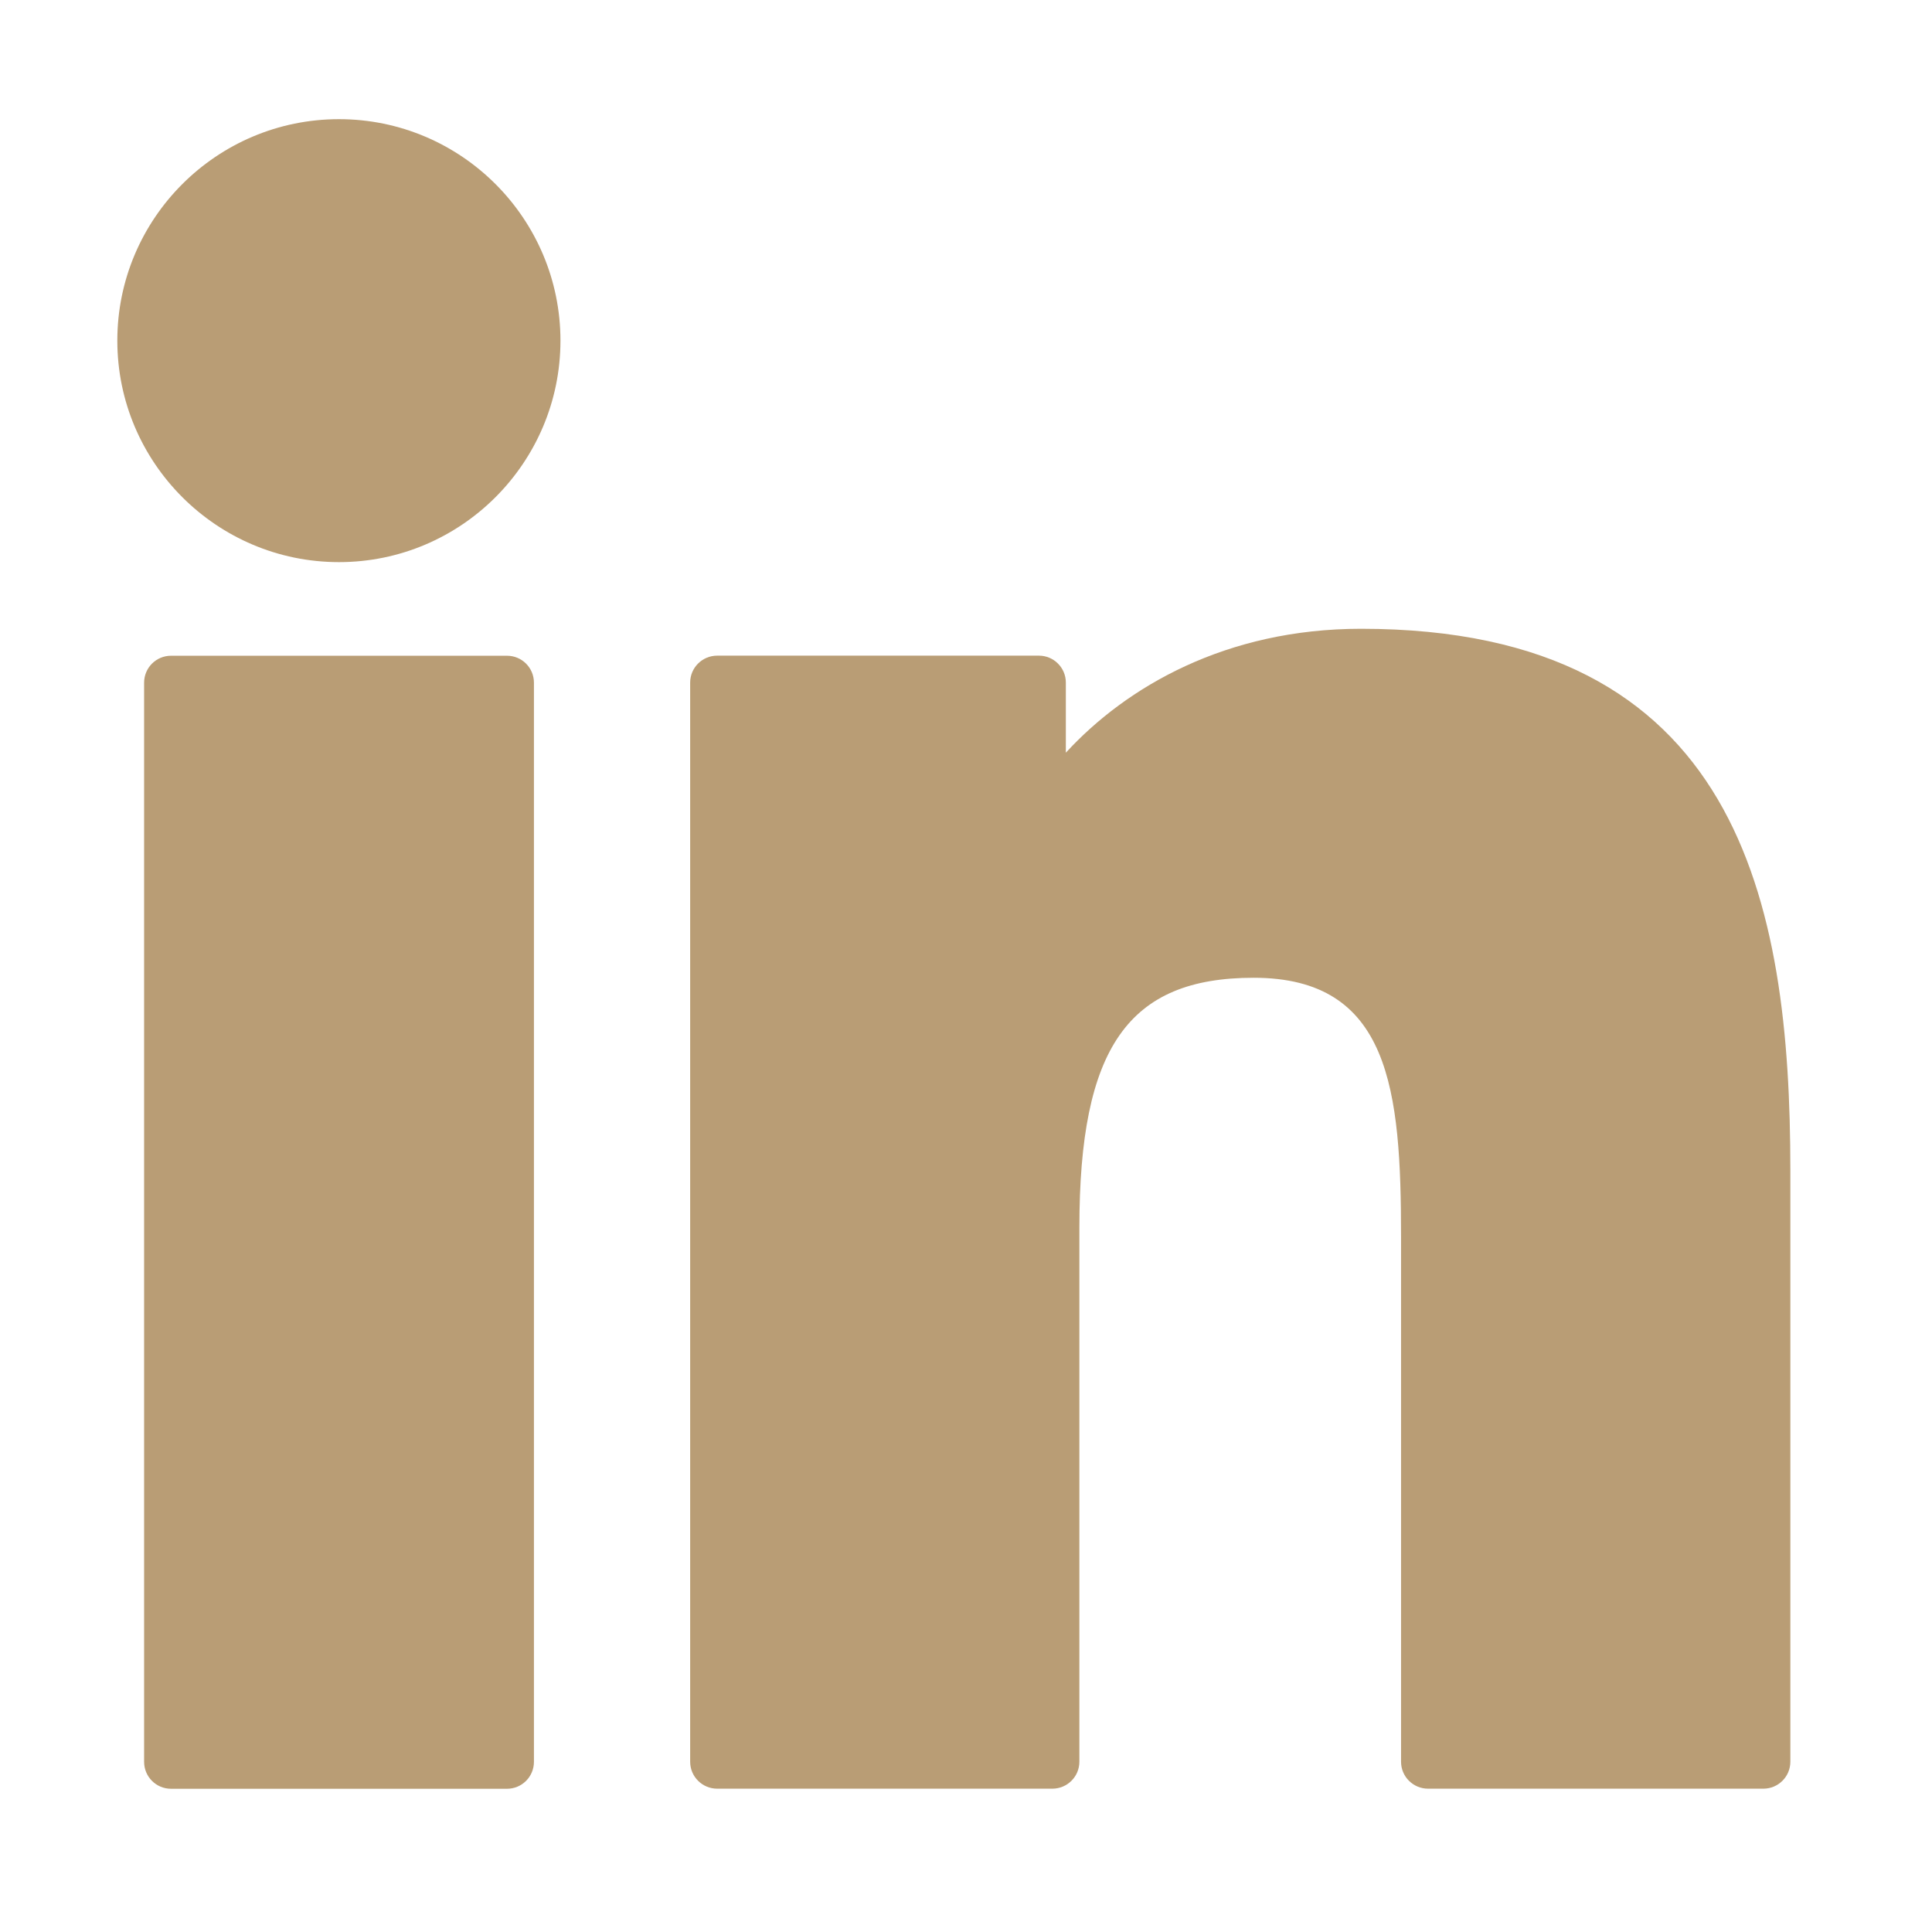
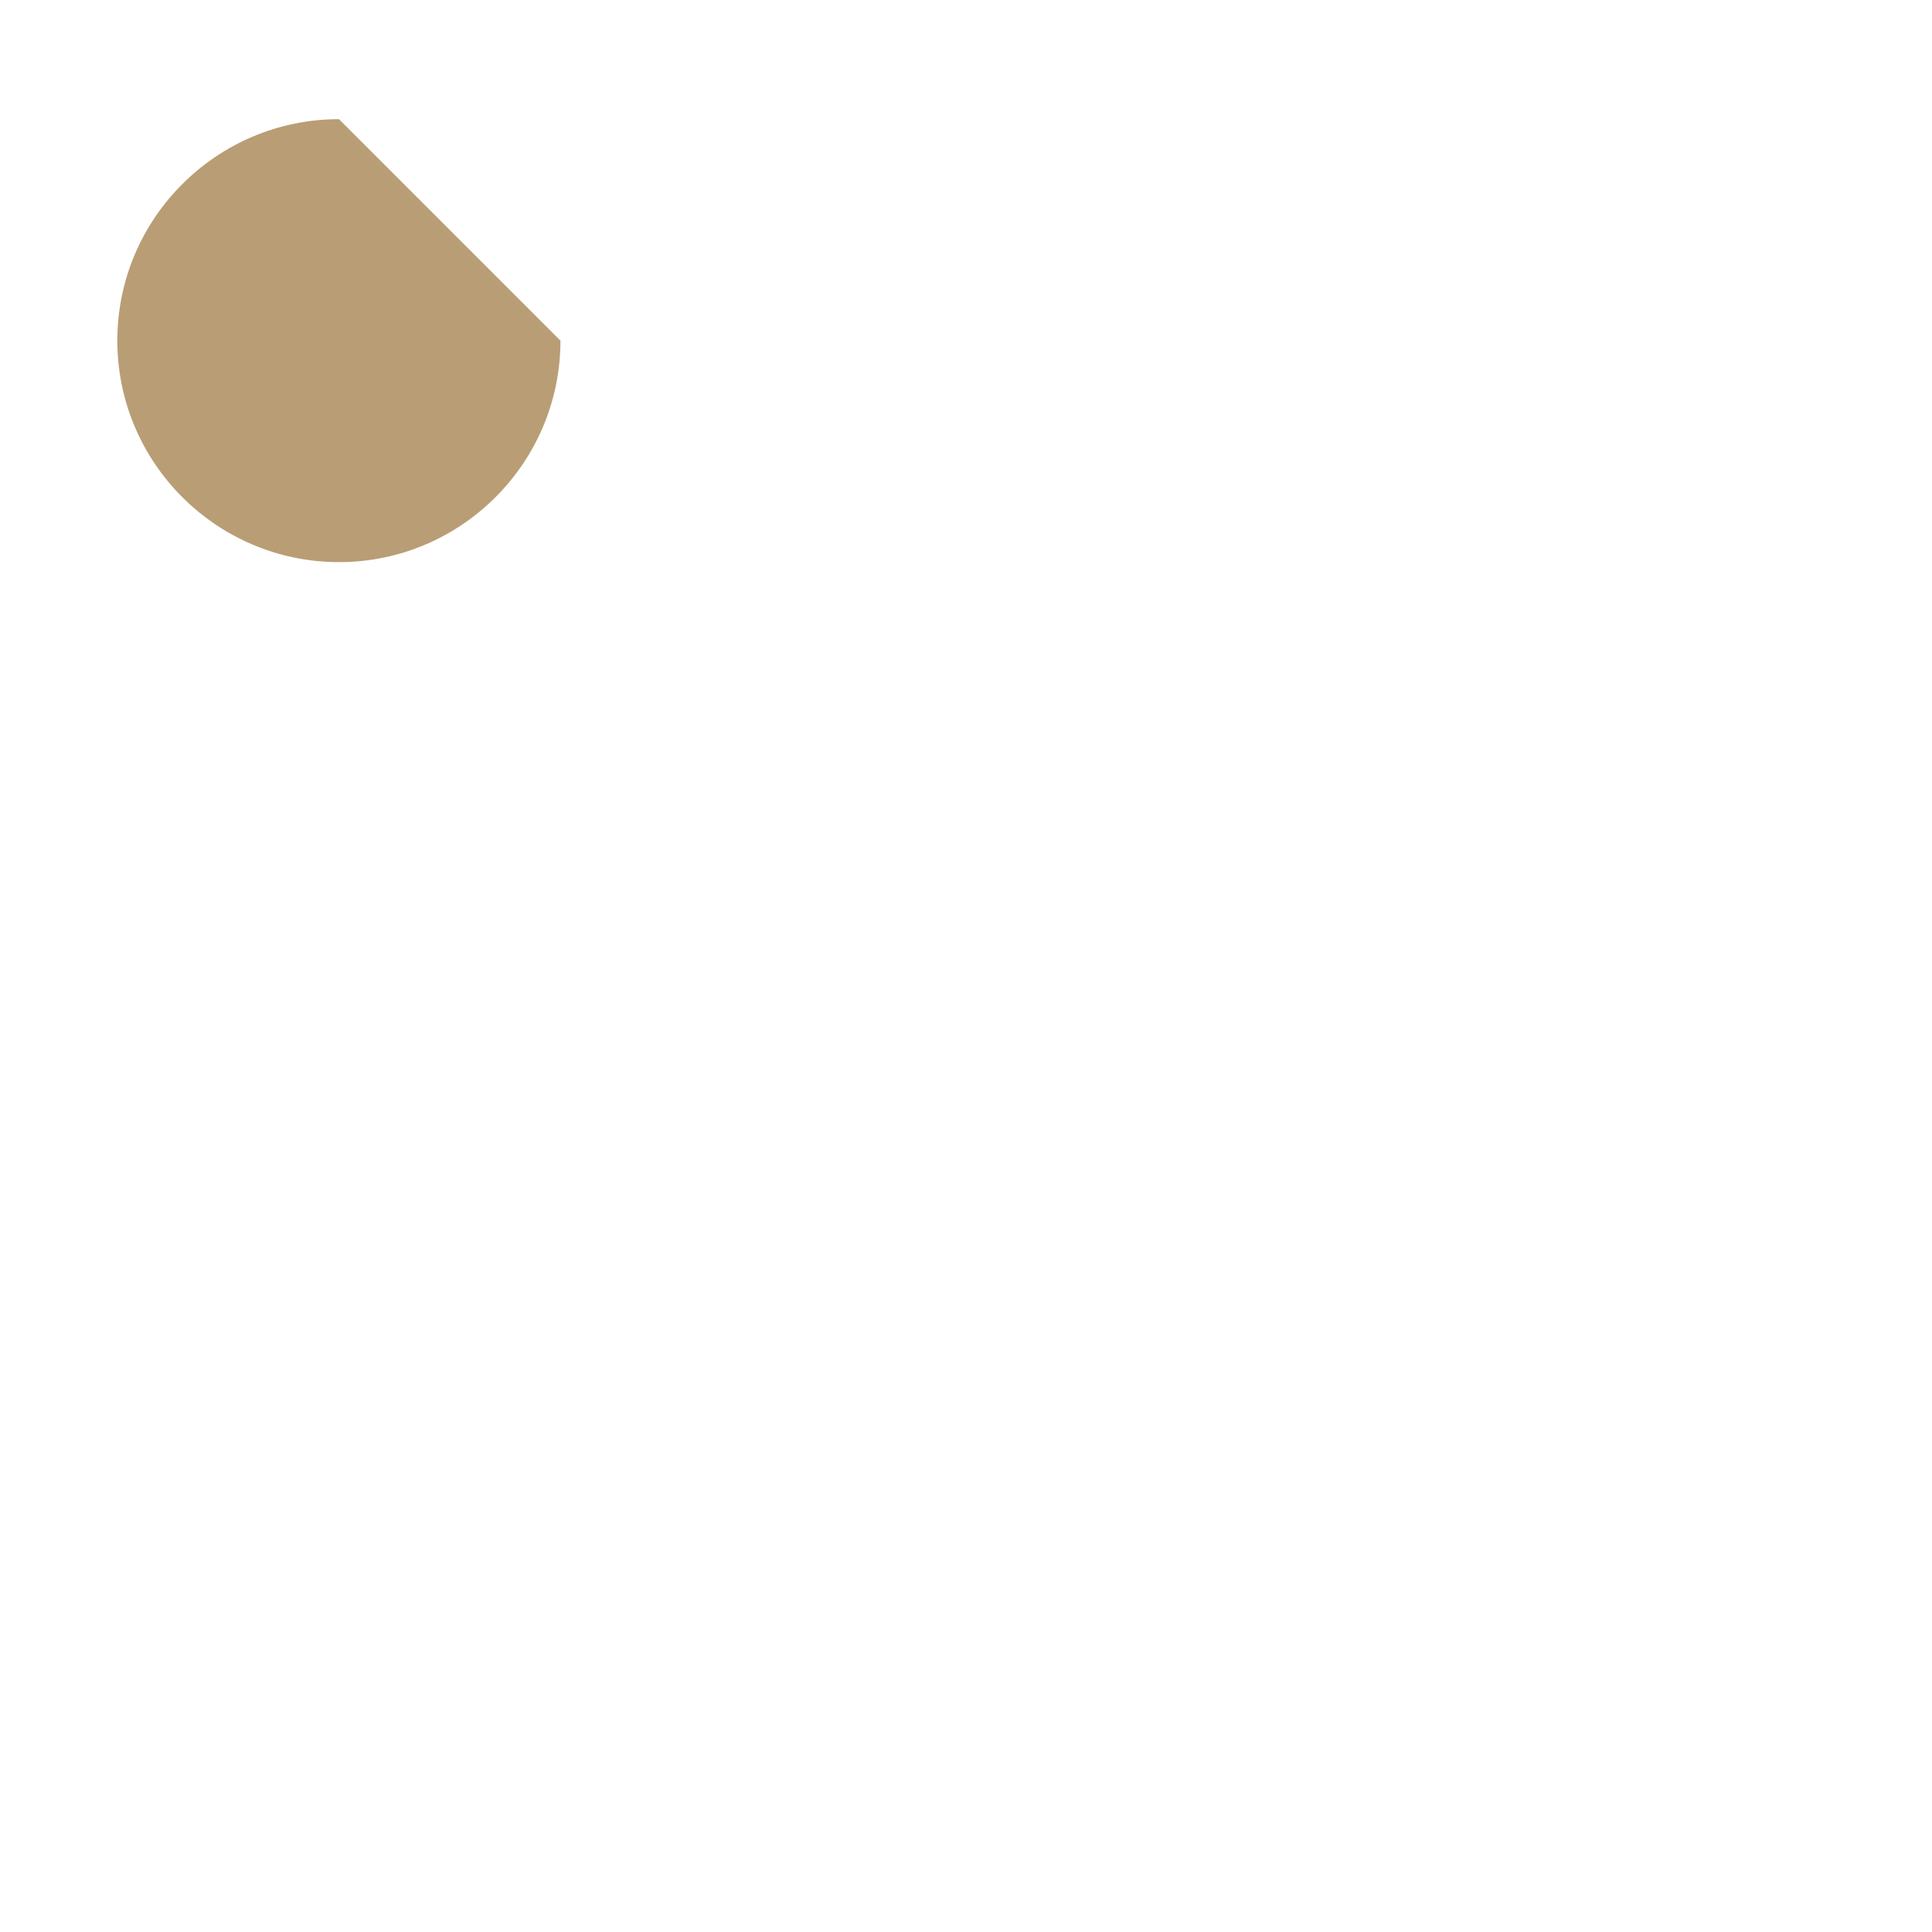
<svg xmlns="http://www.w3.org/2000/svg" width="22" height="22" viewBox="0 0 22 22" fill="none">
-   <path d="M5.773 7.467H1.948C1.778 7.467 1.641 7.604 1.641 7.774V20.062C1.641 20.232 1.778 20.369 1.948 20.369H5.773C5.943 20.369 6.08 20.232 6.08 20.062V7.774C6.08 7.604 5.943 7.467 5.773 7.467Z" fill="#B99D75" />
-   <path d="M3.86 1.357C2.468 1.357 1.336 2.488 1.336 3.879C1.336 5.269 2.468 6.401 3.86 6.401C5.251 6.401 6.382 5.269 6.382 3.879C6.382 2.488 5.251 1.357 3.86 1.357Z" fill="#B99D75" />
-   <path d="M15.498 7.16C13.961 7.16 12.826 7.821 12.137 8.571V7.773C12.137 7.603 11.999 7.466 11.83 7.466H8.167C7.997 7.466 7.859 7.603 7.859 7.773V20.061C7.859 20.231 7.997 20.368 8.167 20.368H11.983C12.153 20.368 12.291 20.231 12.291 20.061V13.981C12.291 11.932 12.847 11.134 14.275 11.134C15.831 11.134 15.954 12.414 15.954 14.087V20.061C15.954 20.231 16.092 20.368 16.262 20.368H20.08C20.249 20.368 20.387 20.231 20.387 20.061V13.321C20.387 10.274 19.806 7.16 15.498 7.16Z" fill="#B99D75" />
+   <path d="M3.86 1.357C2.468 1.357 1.336 2.488 1.336 3.879C1.336 5.269 2.468 6.401 3.86 6.401C5.251 6.401 6.382 5.269 6.382 3.879Z" fill="#B99D75" />
</svg>